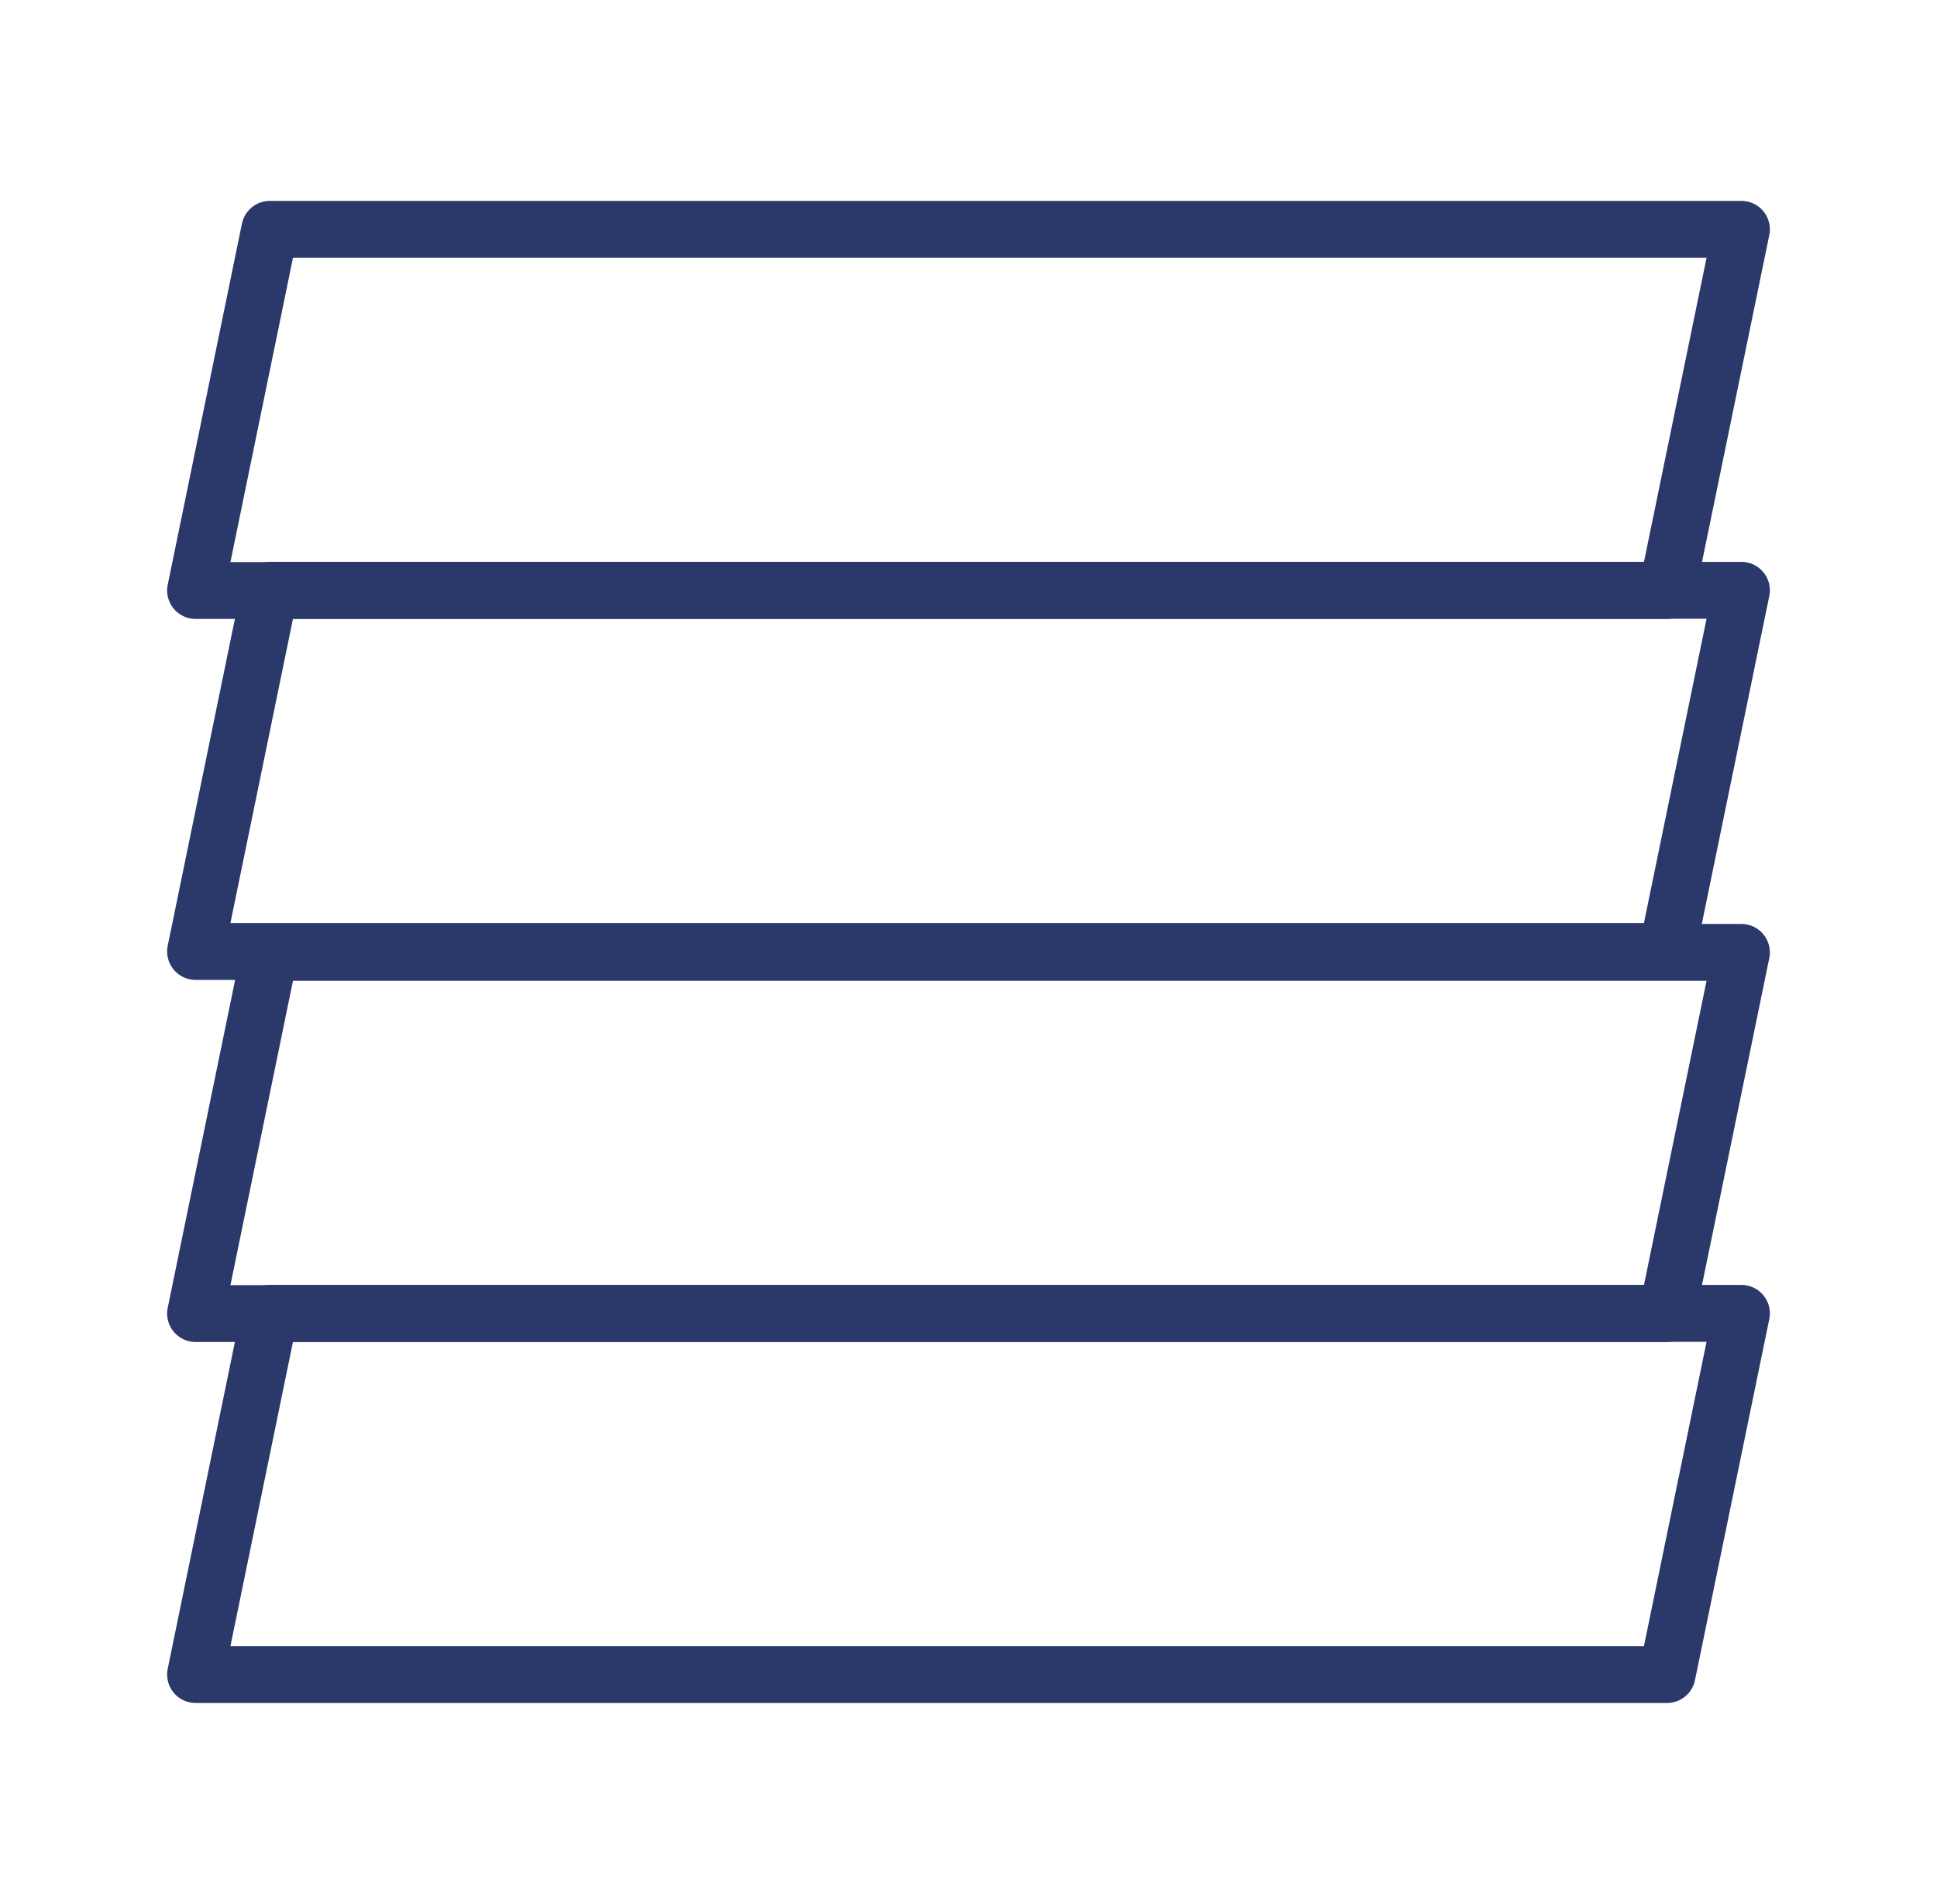
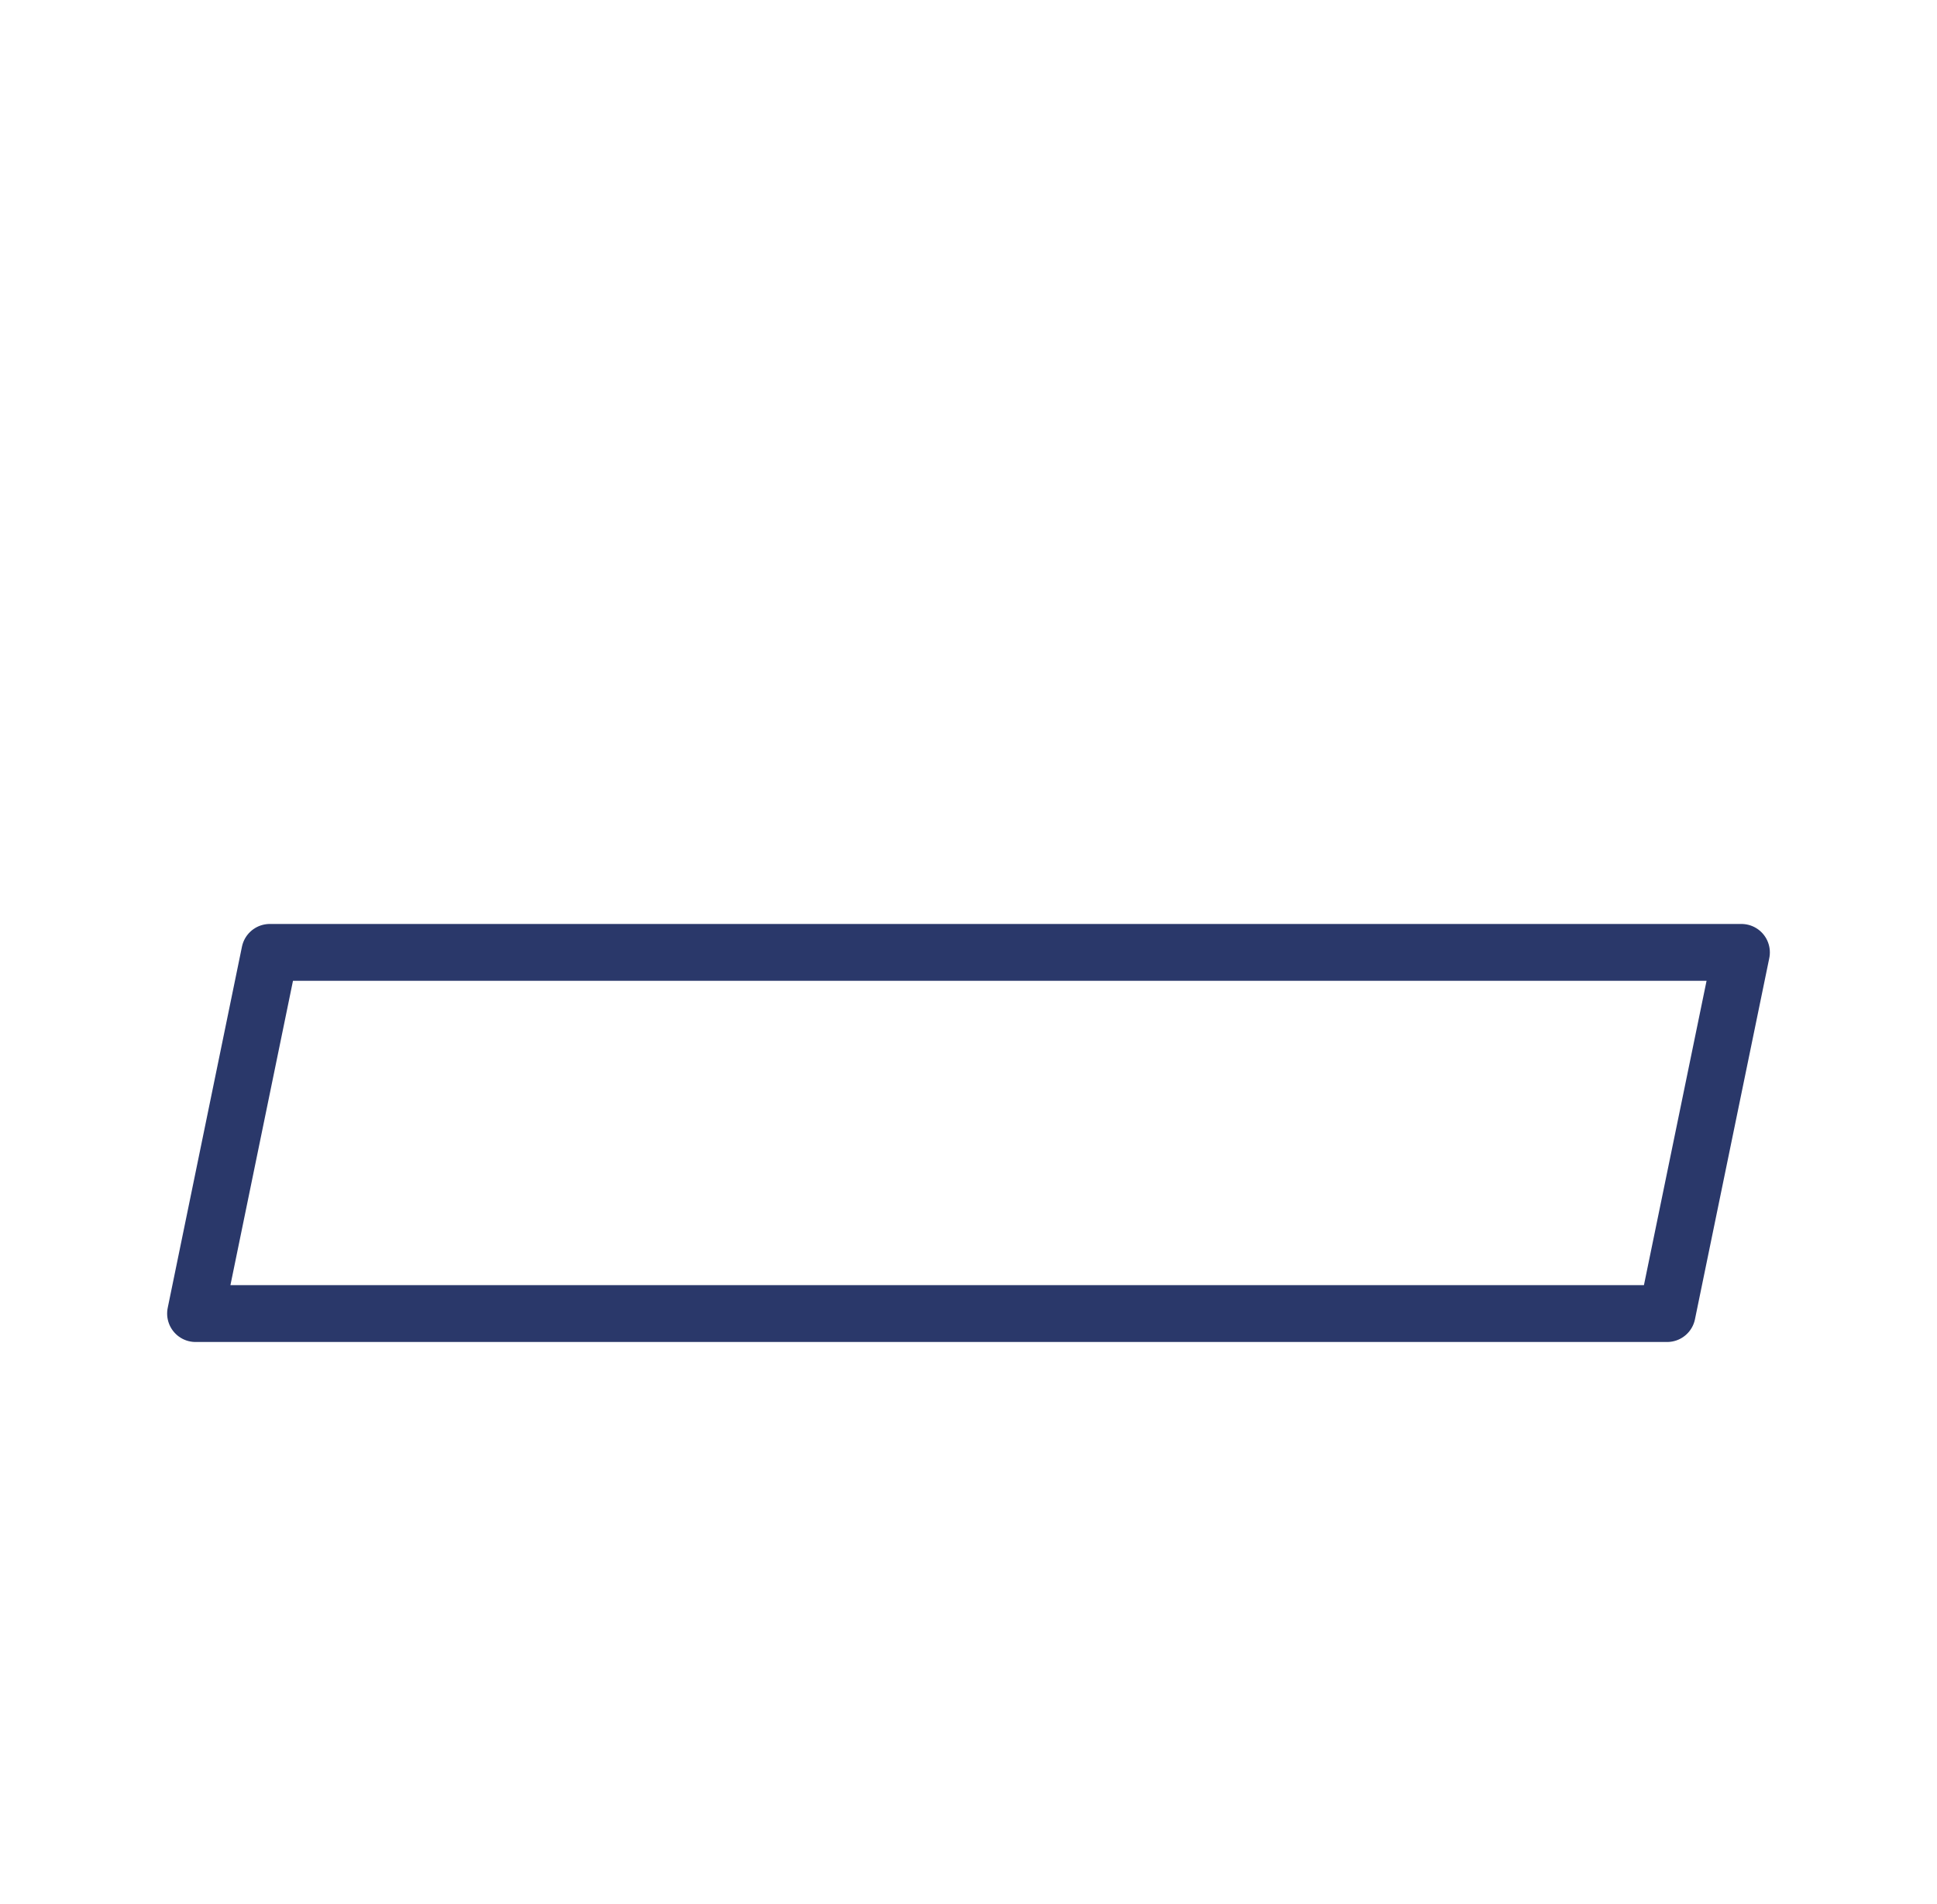
<svg xmlns="http://www.w3.org/2000/svg" id="Layer_1" data-name="Layer 1" viewBox="0 0 2084 2048">
  <defs>
    <style>
      .cls-1 {
        fill: none;
        stroke: #2a386a;
        stroke-linecap: round;
        stroke-linejoin: round;
        stroke-width: 61.17px;
      }
    </style>
  </defs>
-   <polygon class="cls-1" points="290.28 246.69 210.41 635.2 210.41 635.2 1793.63 635.2 1873.59 246.7 290.28 246.7 290.28 246.69" />
-   <polygon class="cls-1" points="290.28 634.99 210.41 1023.5 210.41 1023.5 1793.63 1023.5 1873.59 635 290.28 635 290.28 634.99" />
  <polygon class="cls-1" points="290.28 1024.5 210.41 1413 210.41 1413.01 1793.63 1413.01 1873.59 1024.5 290.28 1024.5 290.28 1024.5" />
-   <polygon class="cls-1" points="290.28 1412.8 210.41 1801.3 210.41 1801.31 1793.63 1801.31 1873.59 1412.8 290.28 1412.8 290.28 1412.8" />
</svg>